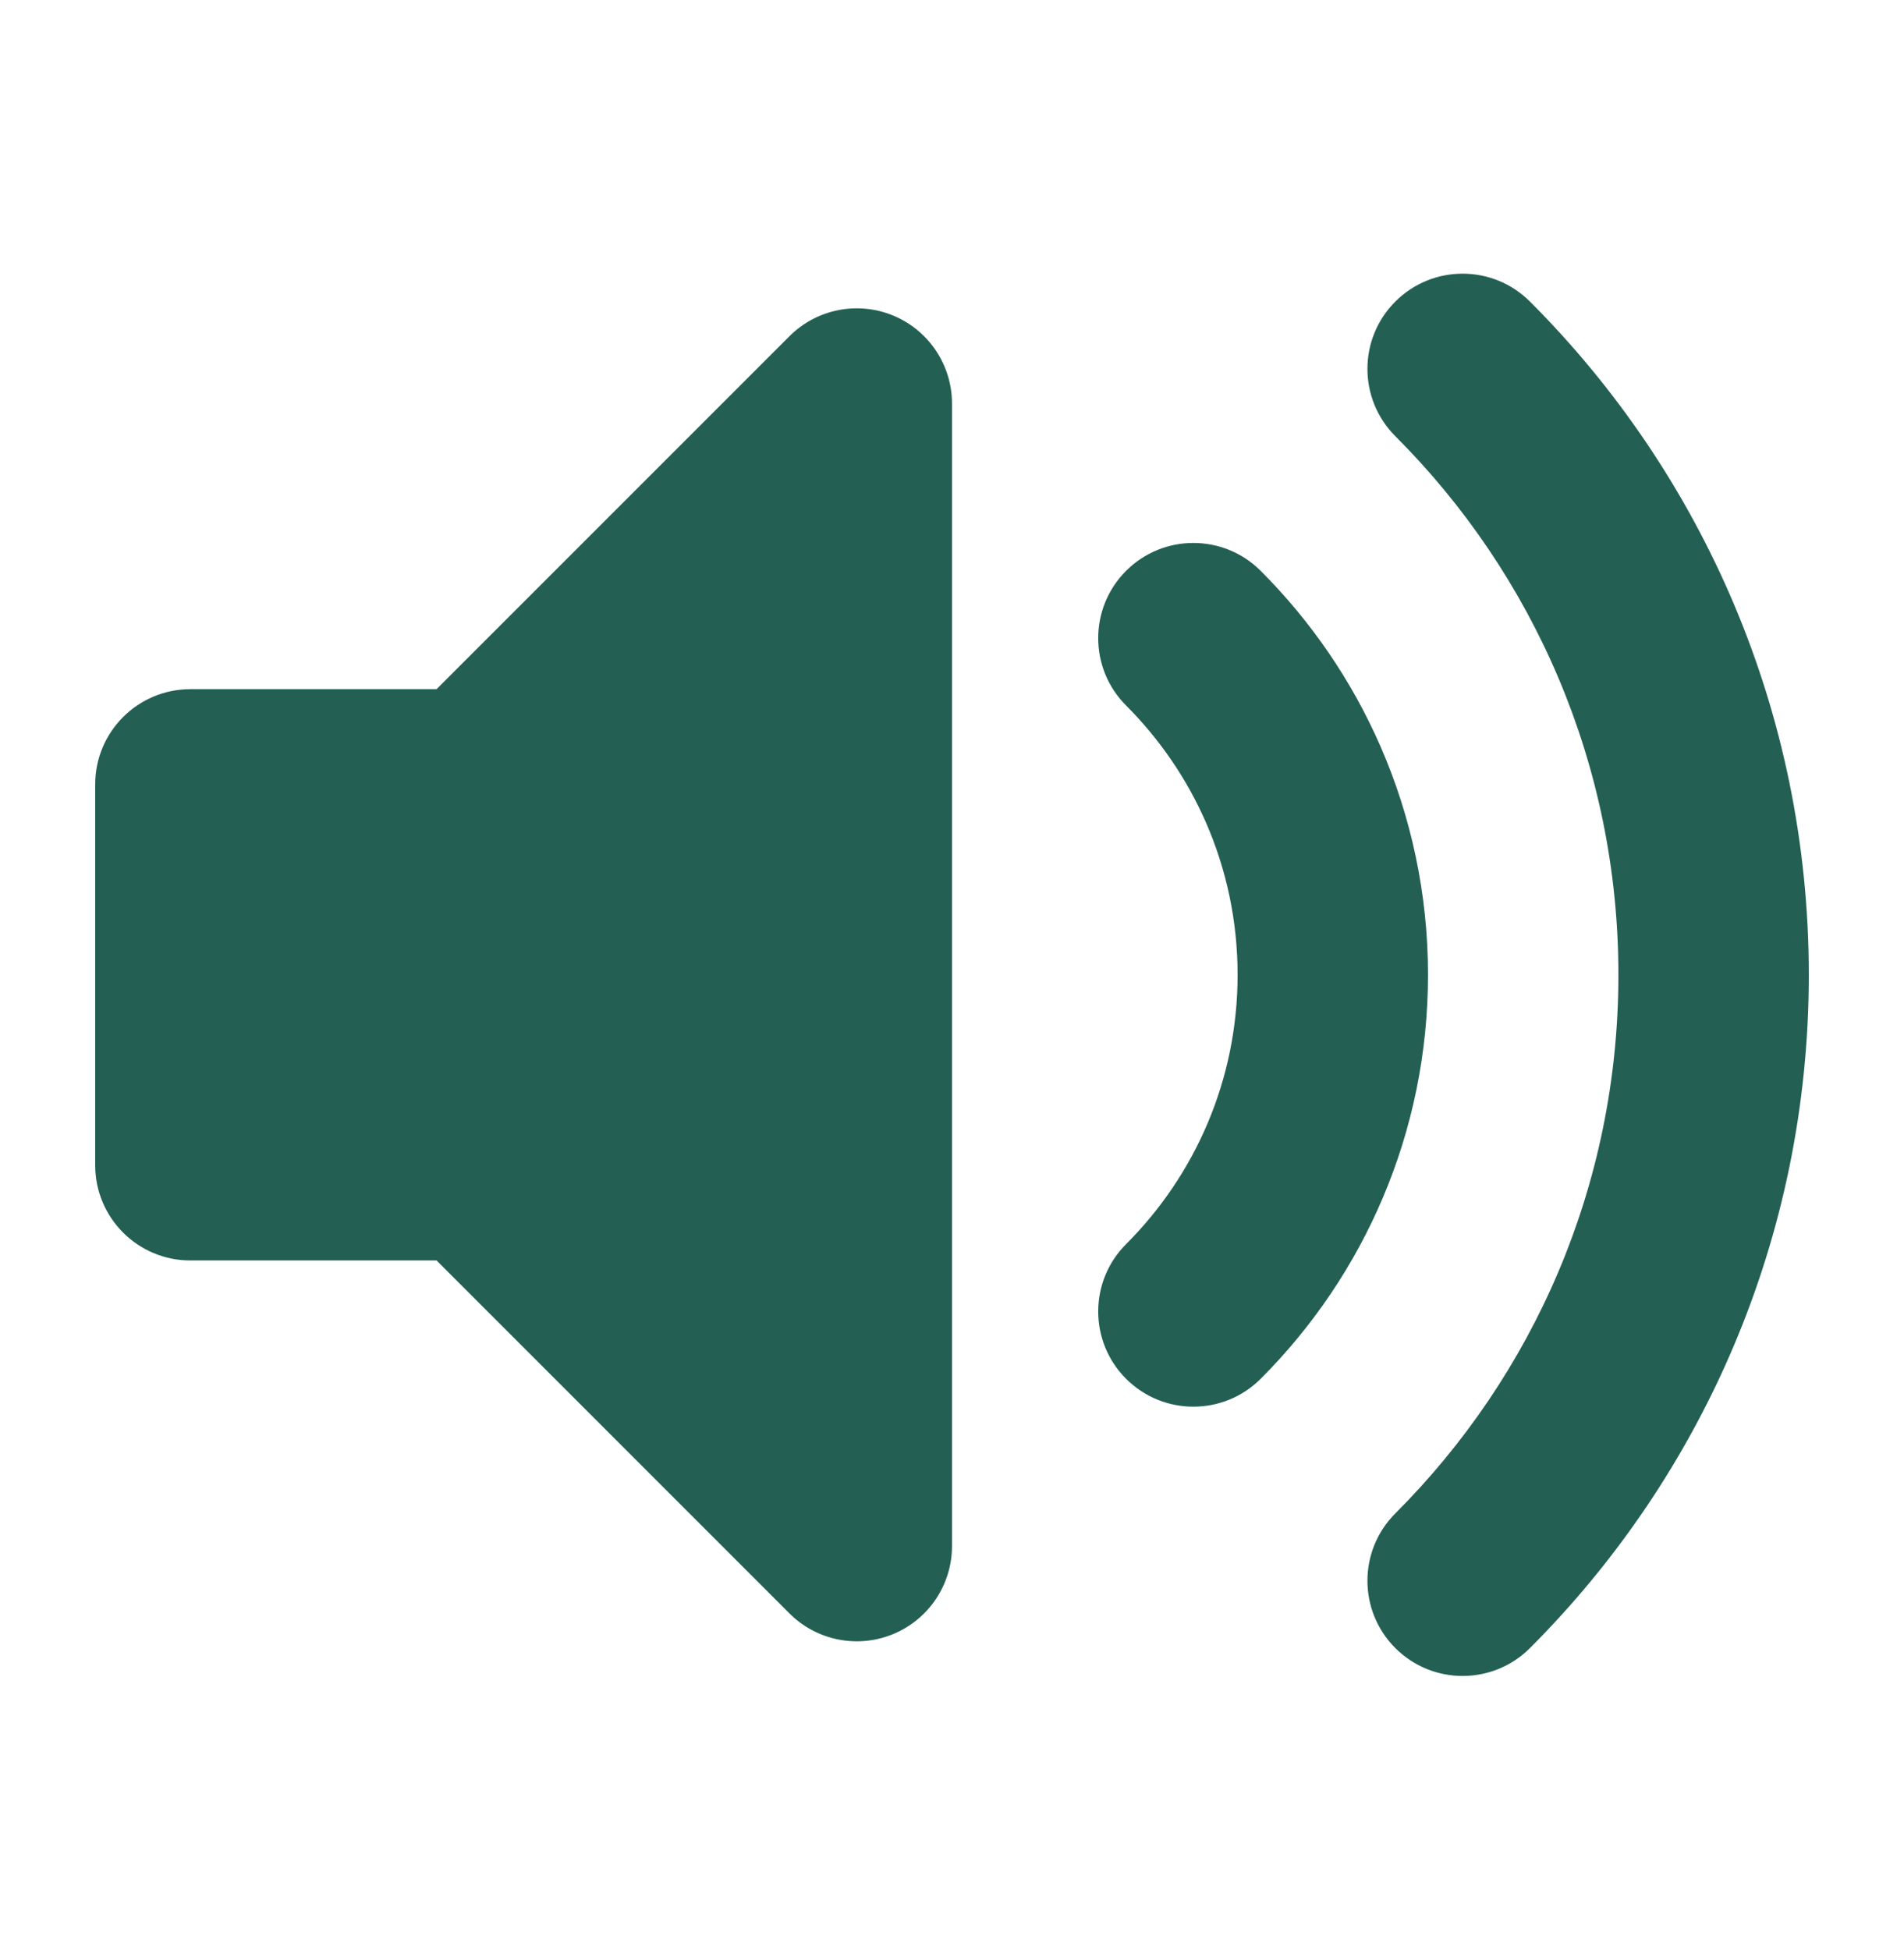
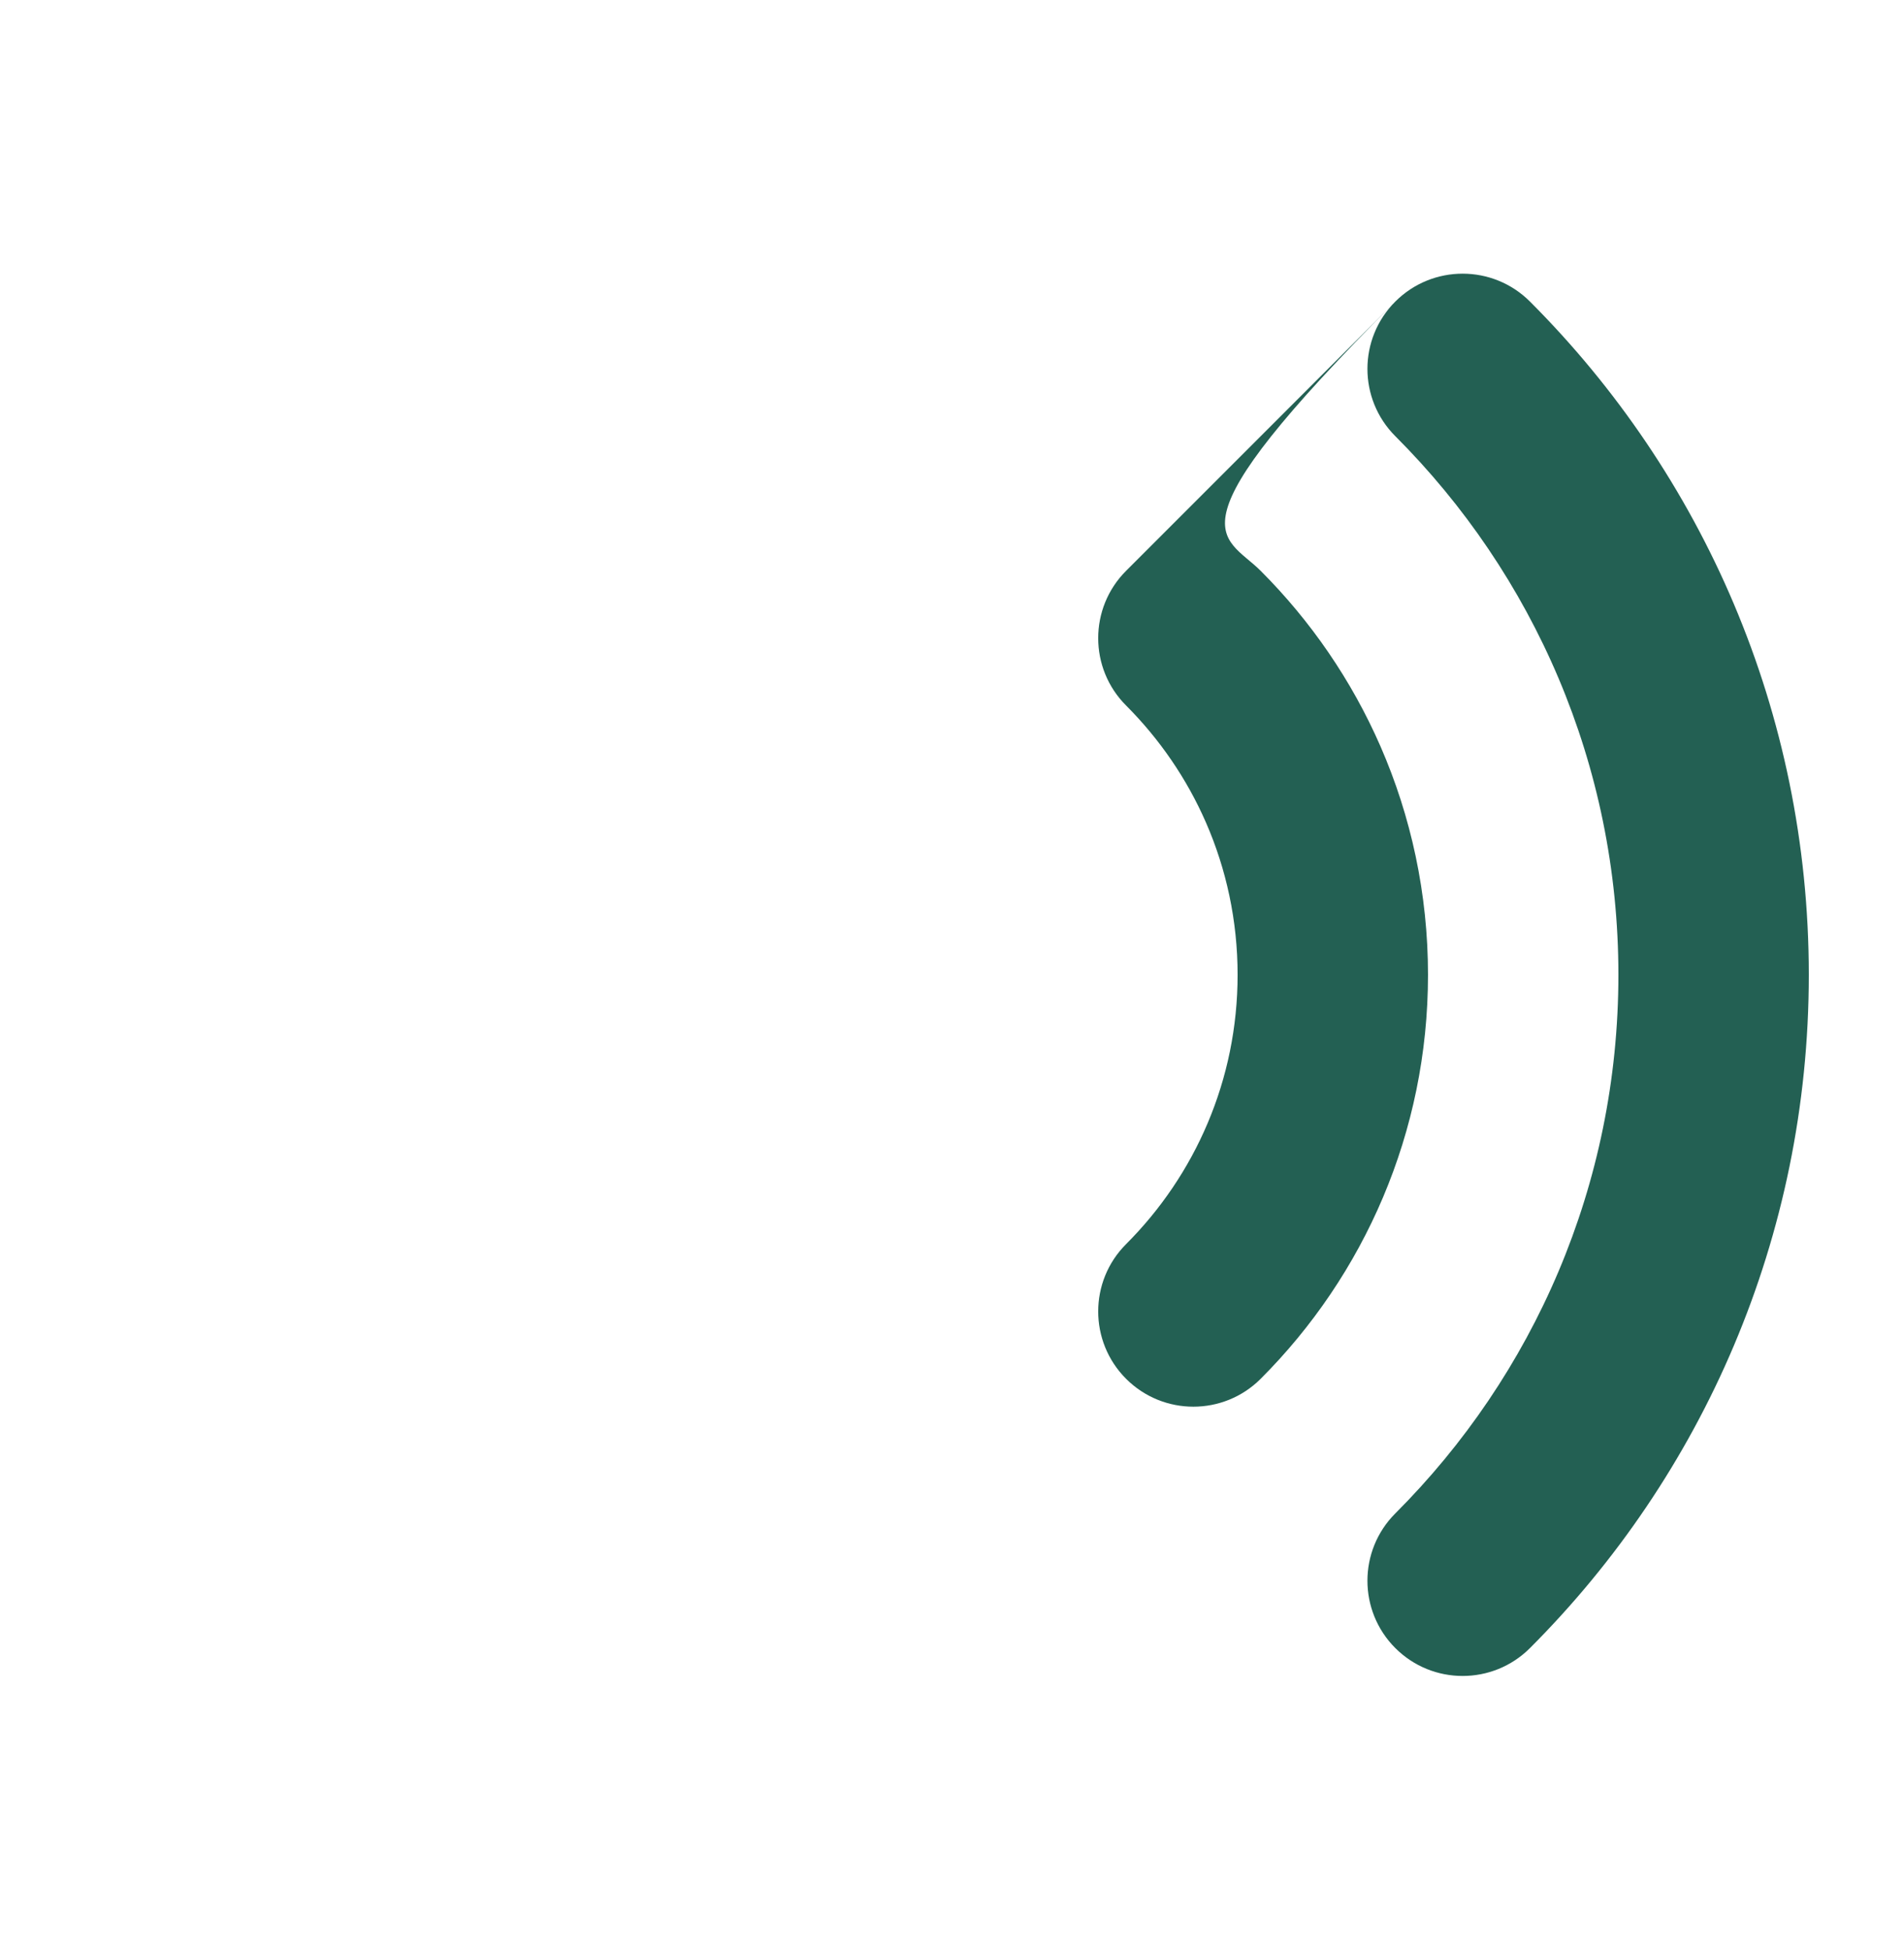
<svg xmlns="http://www.w3.org/2000/svg" width="42" height="43" viewBox="0 0 42 43" fill="none">
-   <path fill-rule="evenodd" clip-rule="evenodd" d="M19.703 6.96C20.488 7.285 21 8.051 21 8.9V34.1C21 34.949 20.488 35.715 19.703 36.04C18.919 36.365 18.015 36.185 17.415 35.585L9.63 27.8H4.2C3.04 27.8 2.1 26.86 2.1 25.7V17.3C2.1 16.14 3.04 15.2 4.2 15.2H9.63L17.415 7.415C18.015 6.815 18.919 6.635 19.703 6.96Z" fill="#236053" />
-   <path fill-rule="evenodd" clip-rule="evenodd" d="M30.779 6.651C31.599 5.831 32.929 5.831 33.749 6.651C37.547 10.449 39.9 15.701 39.9 21.5C39.9 27.298 37.547 32.551 33.749 36.349C32.929 37.169 31.599 37.169 30.779 36.349C29.959 35.529 29.959 34.199 30.779 33.379C33.822 30.337 35.7 26.14 35.7 21.5C35.7 16.86 33.822 12.663 30.779 9.62C29.959 8.8 29.959 7.471 30.779 6.651ZM24.84 12.59C25.66 11.77 26.989 11.77 27.809 12.59C28.914 13.695 29.815 15.004 30.451 16.459C31.126 18.005 31.5 19.712 31.5 21.5C31.5 24.979 30.087 28.132 27.809 30.41C26.989 31.23 25.66 31.23 24.84 30.41C24.02 29.589 24.02 28.26 24.84 27.44C26.362 25.917 27.3 23.82 27.3 21.5C27.3 20.301 27.05 19.167 26.602 18.141C26.179 17.173 25.578 16.299 24.84 15.56C24.02 14.74 24.02 13.41 24.84 12.59Z" fill="#236053" />
+   <path fill-rule="evenodd" clip-rule="evenodd" d="M30.779 6.651C31.599 5.831 32.929 5.831 33.749 6.651C37.547 10.449 39.9 15.701 39.9 21.5C39.9 27.298 37.547 32.551 33.749 36.349C32.929 37.169 31.599 37.169 30.779 36.349C29.959 35.529 29.959 34.199 30.779 33.379C33.822 30.337 35.7 26.14 35.7 21.5C35.7 16.86 33.822 12.663 30.779 9.62C29.959 8.8 29.959 7.471 30.779 6.651ZC25.66 11.77 26.989 11.77 27.809 12.59C28.914 13.695 29.815 15.004 30.451 16.459C31.126 18.005 31.5 19.712 31.5 21.5C31.5 24.979 30.087 28.132 27.809 30.41C26.989 31.23 25.66 31.23 24.84 30.41C24.02 29.589 24.02 28.26 24.84 27.44C26.362 25.917 27.3 23.82 27.3 21.5C27.3 20.301 27.05 19.167 26.602 18.141C26.179 17.173 25.578 16.299 24.84 15.56C24.02 14.74 24.02 13.41 24.84 12.59Z" fill="#236053" />
</svg>